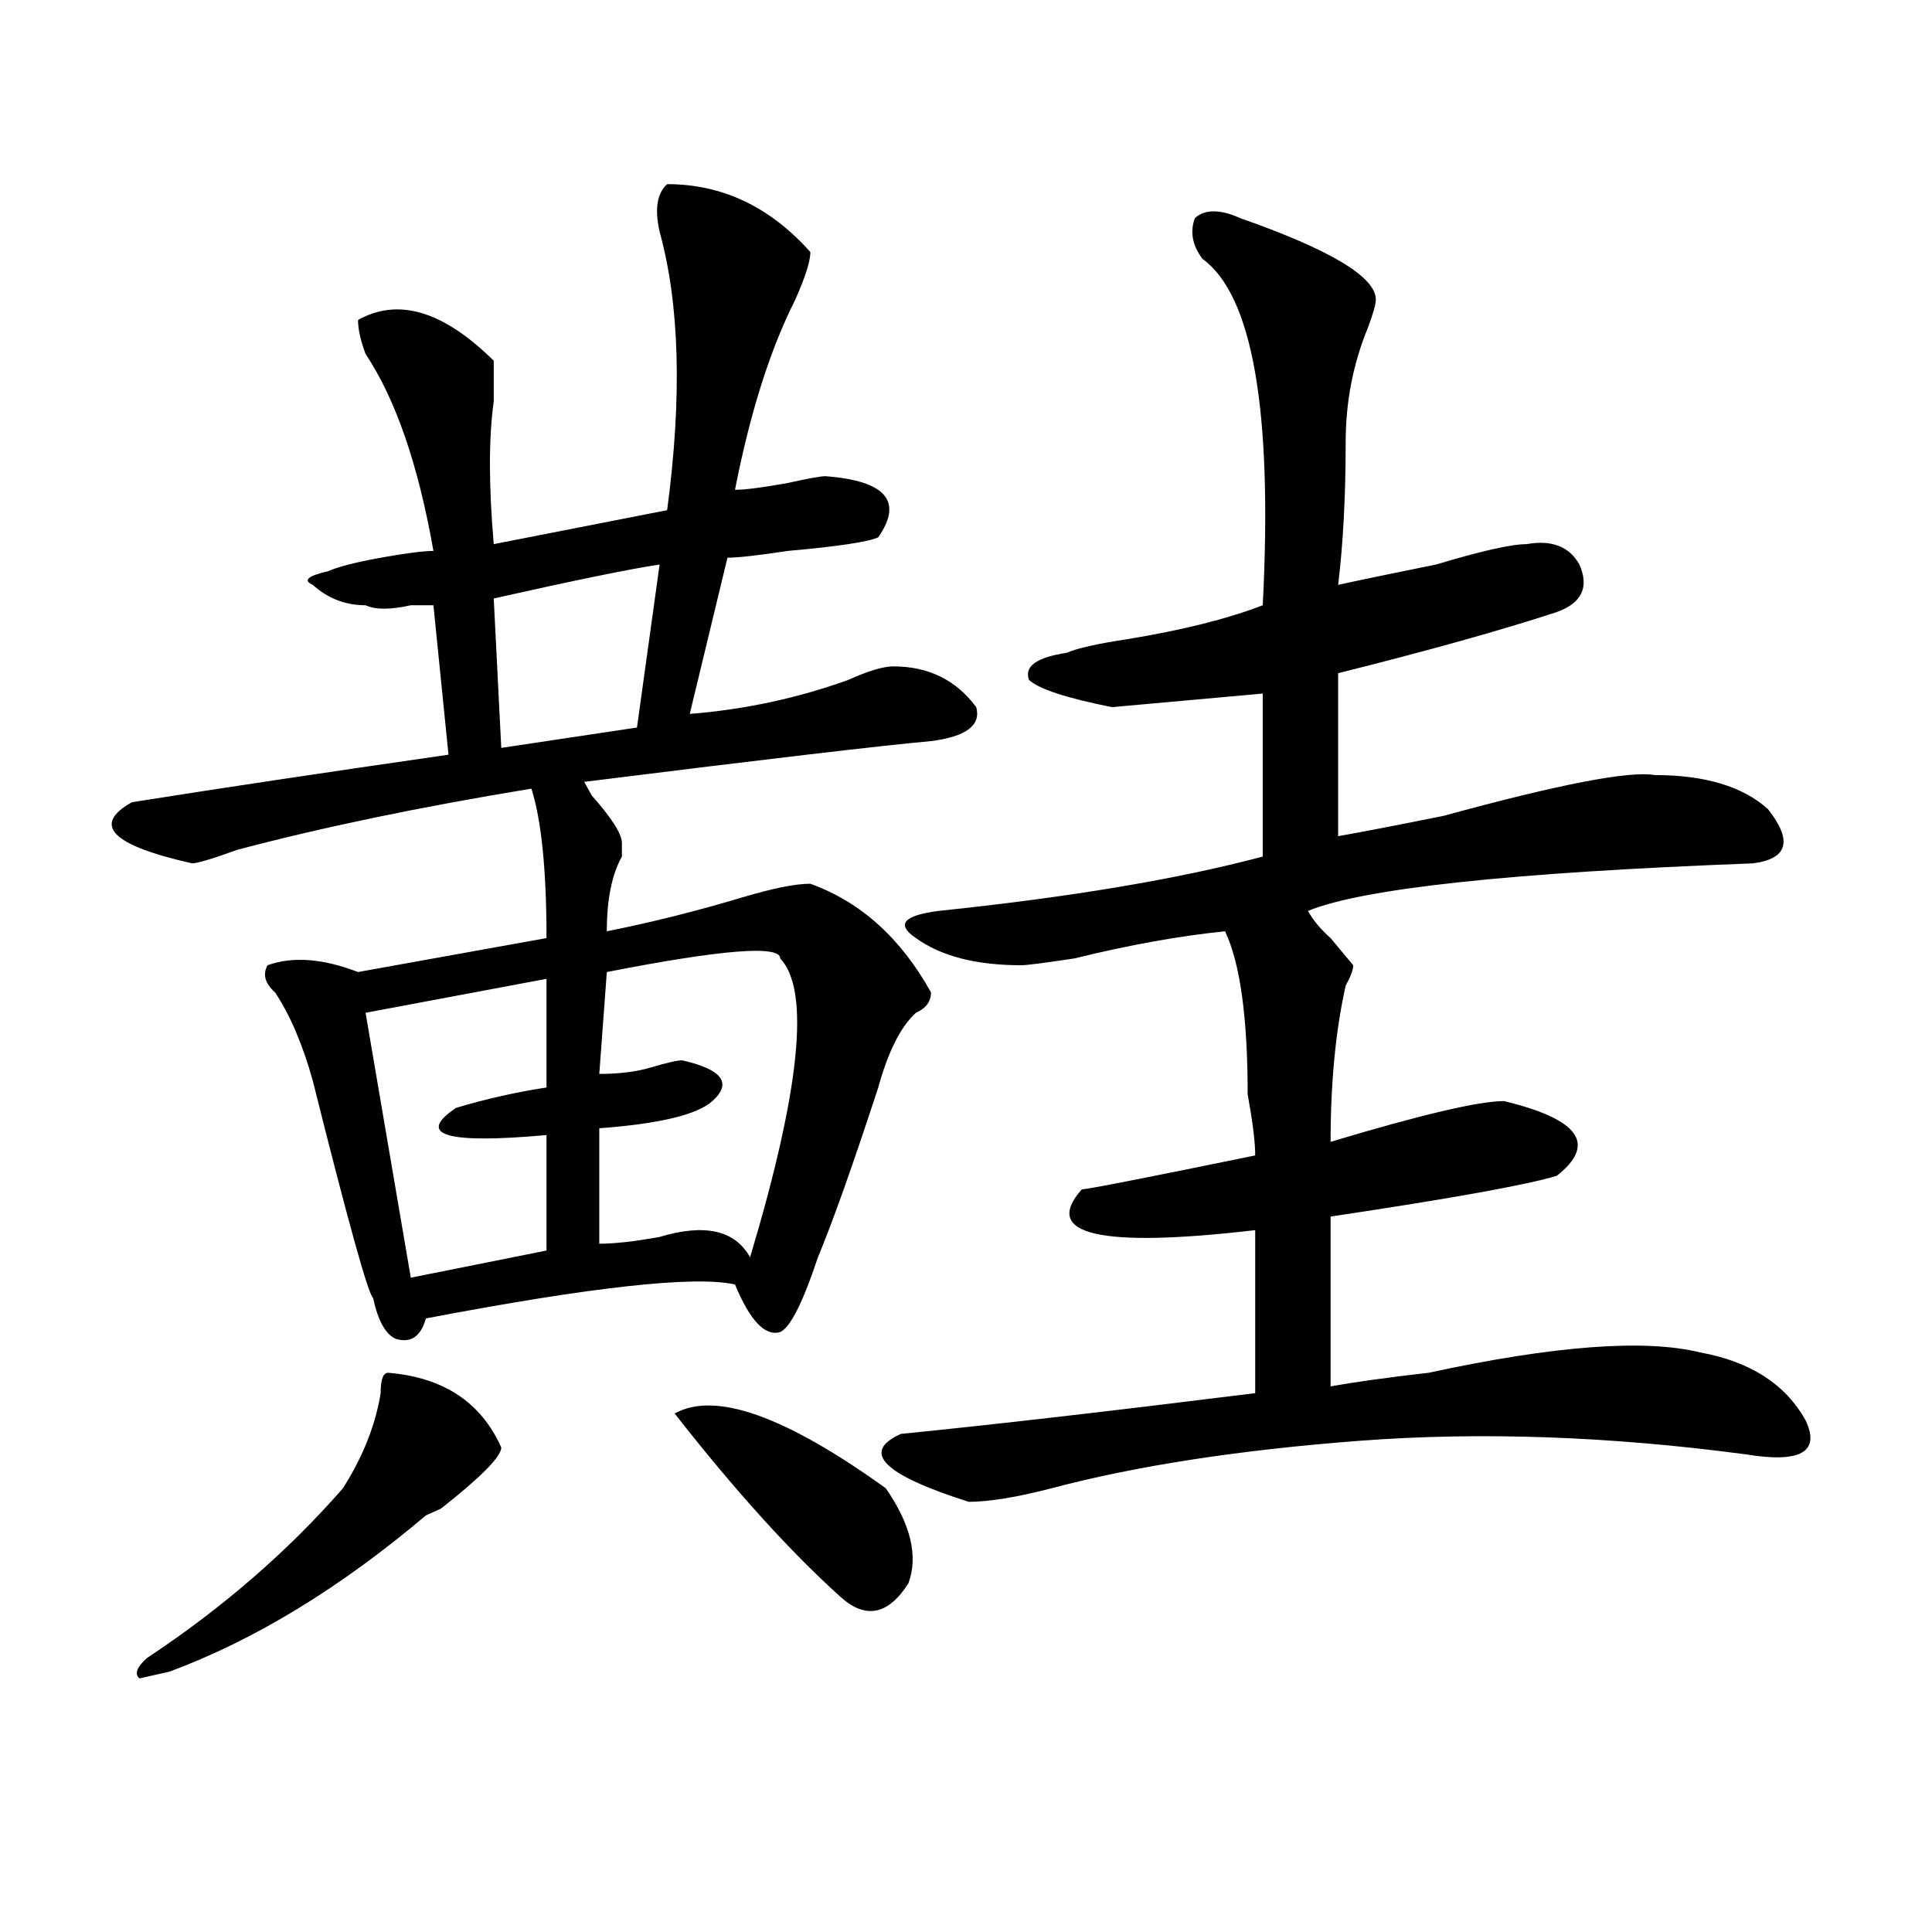
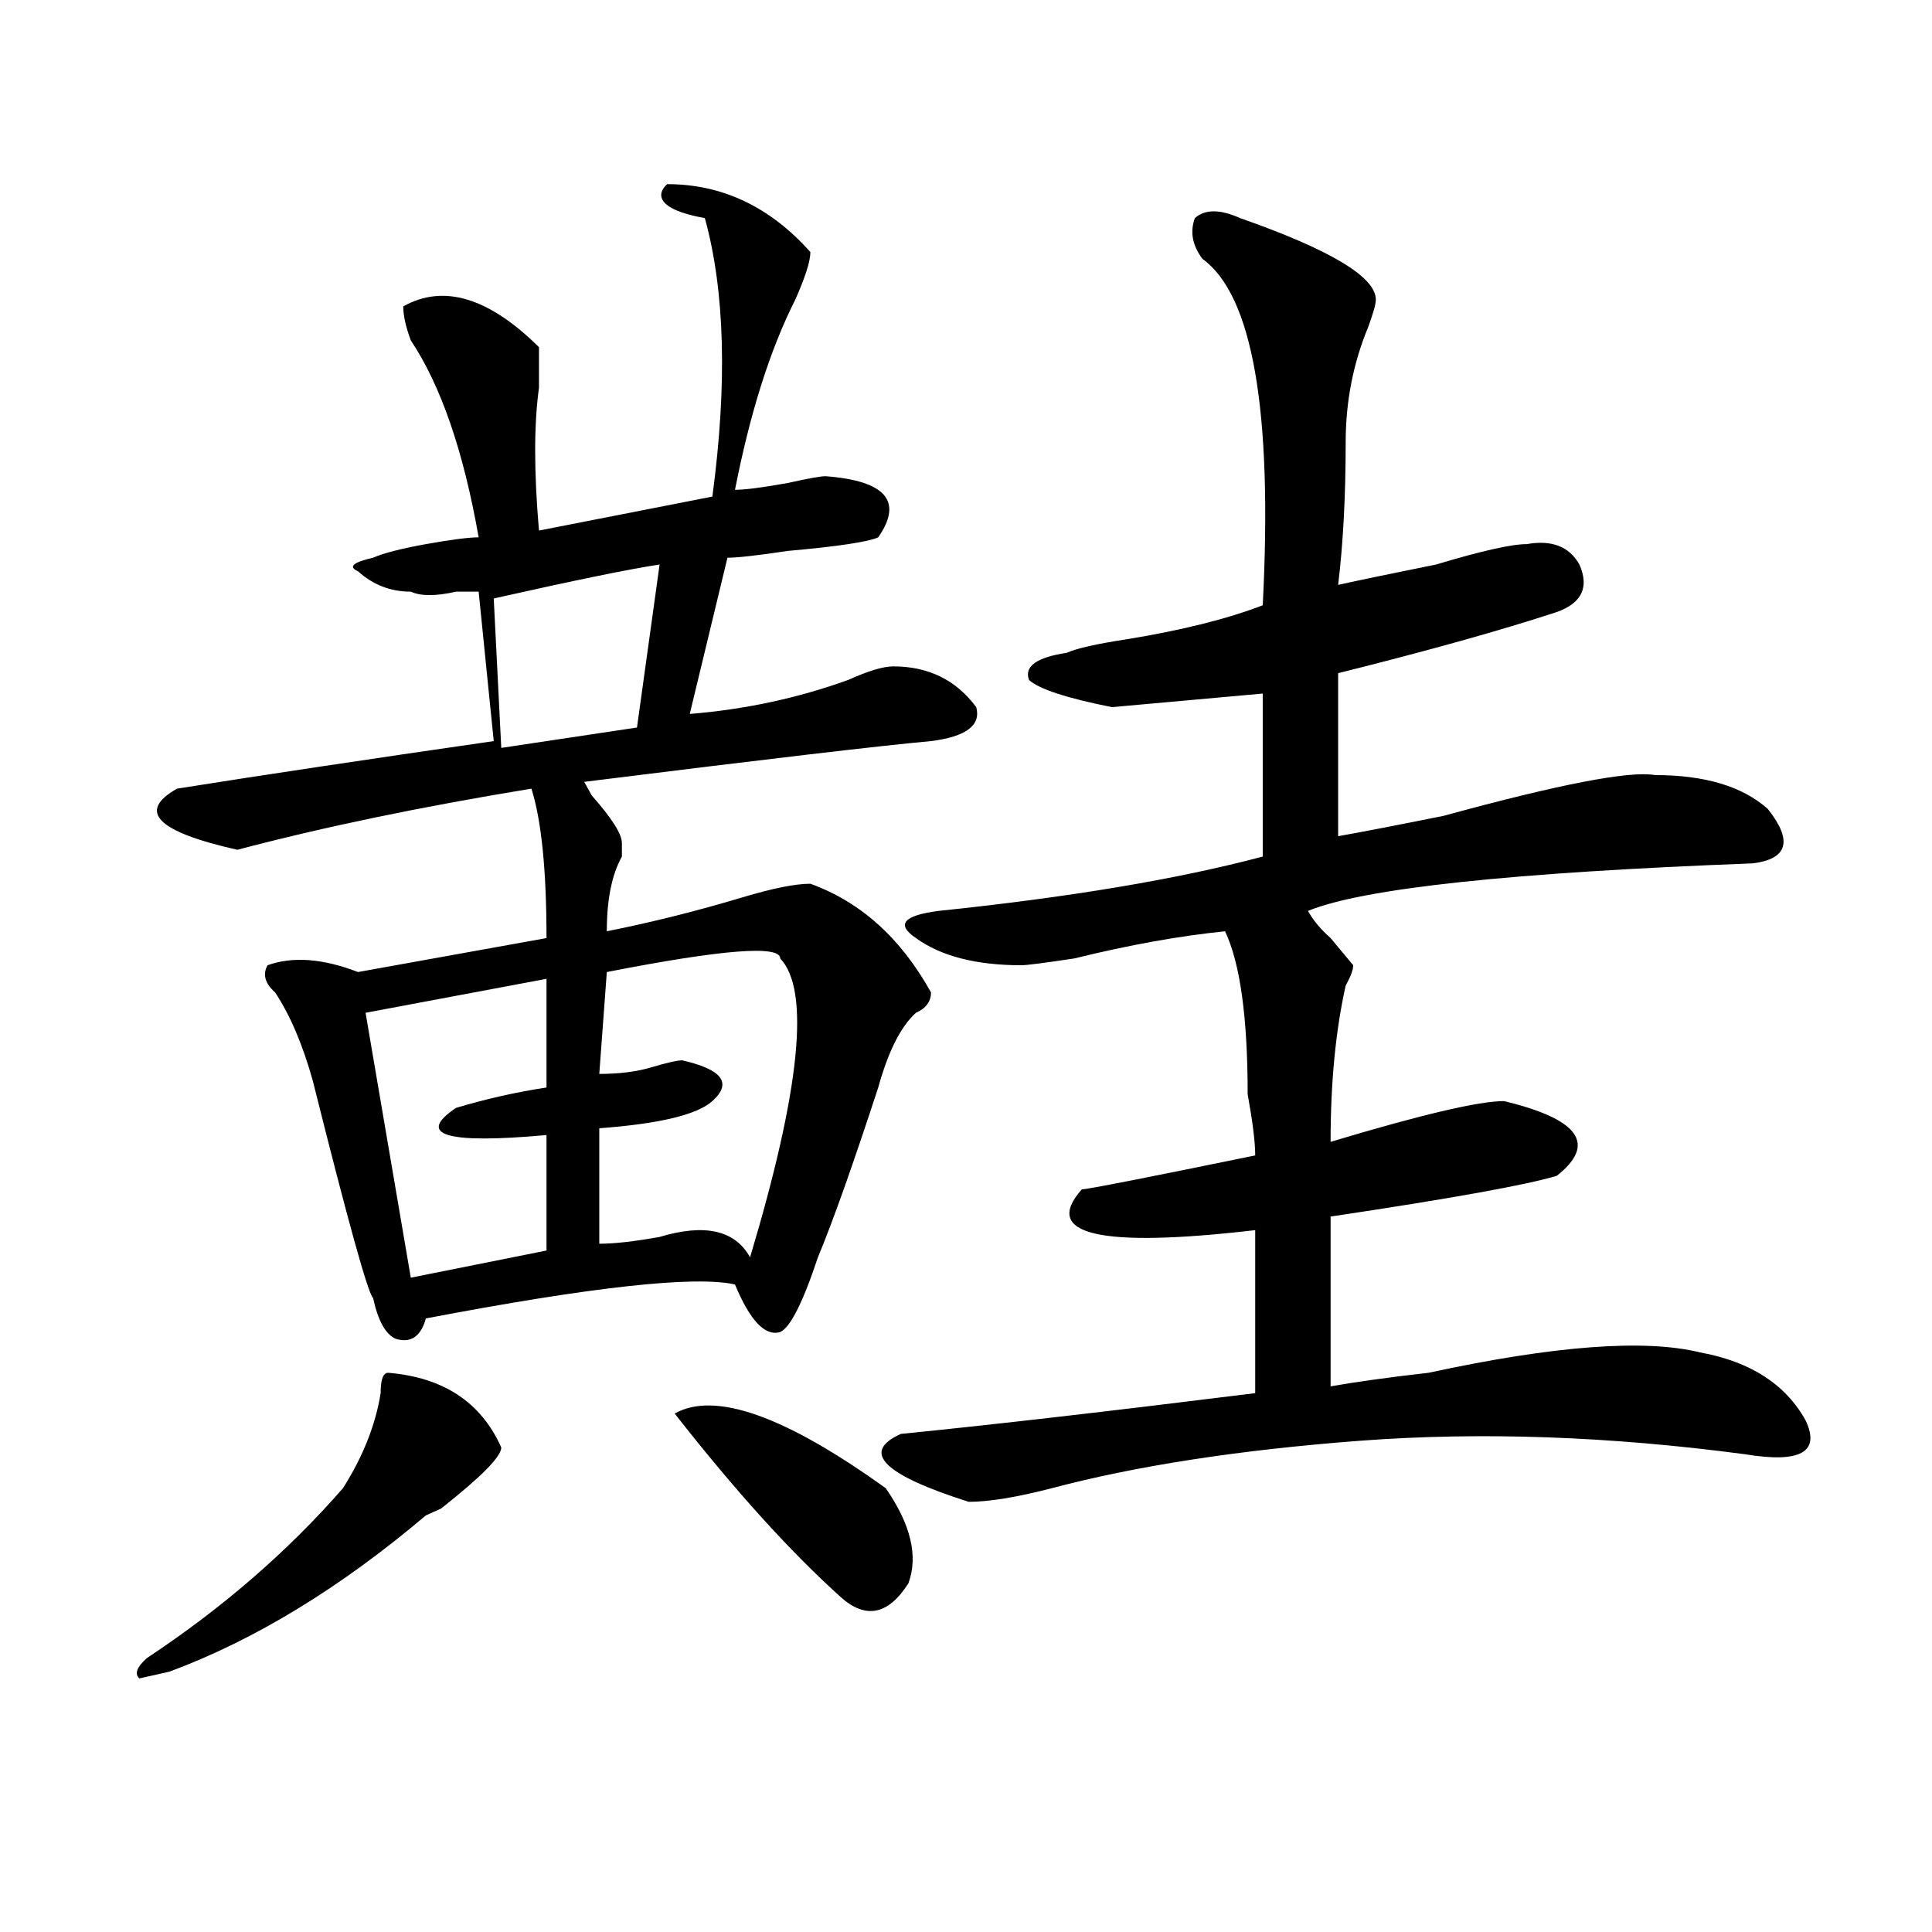
<svg xmlns="http://www.w3.org/2000/svg" version="1.1" id="图层_1" x="0px" y="0px" width="1000px" height="1000px" viewBox="0 0 1000 1000" enable-background="new 0 0 1000 1000" xml:space="preserve">
-   <path d="M345.309,95.313c28.597,0,53.292,11.756,74.145,35.156c0,4.725-2.622,12.909-7.805,24.609  c-13.048,25.818-23.414,58.612-31.219,98.438c5.183,0,14.269-1.153,27.316-3.516c10.366-2.307,16.89-3.516,19.512-3.516  c31.219,2.362,40.304,12.909,27.316,31.641c-5.243,2.362-20.853,4.725-46.828,7.031c-15.609,2.362-26.036,3.516-31.219,3.516  l-19.512,80.859c28.597-2.307,55.913-8.185,81.949-17.578c10.366-4.669,18.171-7.031,23.414-7.031  c18.171,0,32.499,7.031,42.926,21.094c2.562,9.394-5.243,15.271-23.414,17.578c-26.036,2.362-85.852,9.394-179.508,21.094  l3.902,7.031c10.366,11.756,15.609,19.94,15.609,24.609c0,2.362,0,4.725,0,7.031c-5.243,9.394-7.805,22.303-7.805,38.672  c23.414-4.669,46.828-10.547,70.242-17.578c15.609-4.669,27.316-7.031,35.121-7.031c25.976,9.394,46.828,28.125,62.438,56.25  c0,4.725-2.622,8.24-7.805,10.547c-7.805,7.031-14.329,19.94-19.512,38.672c-13.048,39.881-23.414,69.159-31.219,87.891  c-7.805,23.456-14.329,36.365-19.512,38.672c-7.805,2.362-15.609-5.822-23.414-24.609c-20.853-4.669-74.145,1.209-159.996,17.578  c-2.622,9.394-7.805,12.909-15.609,10.547c-5.243-2.307-9.146-9.338-11.707-21.094c-2.622-2.307-13.048-39.825-31.219-112.5  c-5.243-18.731-11.707-33.947-19.512-45.703c-5.243-4.669-6.524-9.338-3.902-14.063c12.987-4.669,28.597-3.516,46.828,3.516  l97.559-17.578c0-35.156-2.622-60.919-7.805-77.344c-57.255,9.394-107.985,19.94-152.191,31.641  c-13.048,4.725-20.853,7.031-23.414,7.031c-41.646-9.338-52.071-19.885-31.219-31.641c44.206-7.031,98.839-15.216,163.898-24.609  l-7.805-77.344c-2.622,0-6.524,0-11.707,0c-10.427,2.362-18.231,2.362-23.414,0c-10.427,0-19.512-3.516-27.316-10.547  c-5.243-2.307-2.622-4.669,7.805-7.031c5.183-2.307,14.269-4.669,27.316-7.031c12.987-2.307,22.073-3.516,27.316-3.516  c-7.805-44.494-19.512-78.497-35.121-101.953c-2.622-7.031-3.902-12.854-3.902-17.578c20.792-11.7,44.206-4.669,70.242,21.094  c0,7.031,0,14.063,0,21.094c-2.622,18.787-2.622,43.396,0,73.828l89.754-17.578c7.805-58.557,6.464-106.622-3.902-144.141  C338.784,108.222,340.065,100.037,345.309,95.313z M200.922,710.547c28.597,2.362,48.108,15.271,58.535,38.672  c0,4.725-10.427,15.271-31.219,31.641l-7.805,3.516c-44.267,37.463-88.474,64.435-132.68,80.859l-15.609,3.516  c-2.622-2.362-1.341-5.878,3.902-10.547c39.023-25.818,72.804-55.097,101.461-87.891c10.366-16.369,16.89-32.794,19.512-49.219  C197.02,714.063,198.3,710.547,200.922,710.547z M282.871,506.641l-93.656,17.578l23.414,137.109l70.242-14.063V587.5  c-52.071,4.725-67.681,0-46.828-14.063c15.609-4.669,31.219-8.185,46.828-10.547V506.641z M341.406,292.188  c-15.609,2.362-44.267,8.24-85.852,17.578l3.902,77.344l70.242-10.547L341.406,292.188z M403.844,496.094  c0-7.031-29.938-4.669-89.754,7.031l-3.902,52.734c10.366,0,19.512-1.153,27.316-3.516c7.805-2.307,12.987-3.516,15.609-3.516  c20.792,4.725,25.976,11.756,15.609,21.094c-7.805,7.031-27.316,11.756-58.535,14.063v59.766c7.805,0,18.171-1.153,31.219-3.516  c23.414-7.031,39.023-3.516,46.828,10.547C414.21,564.1,419.453,512.519,403.844,496.094z M349.211,731.641  c20.792-11.7,57.194,1.209,109.266,38.672c12.987,18.787,16.89,35.156,11.707,49.219c-10.427,16.369-22.134,18.731-35.121,7.031  C409.026,803.106,380.43,771.521,349.211,731.641z M641.887,112.891c46.828,16.425,70.242,30.487,70.242,42.188  c0,2.362-1.341,7.031-3.902,14.063c-7.805,18.787-11.707,38.672-11.707,59.766c0,28.125-1.341,52.734-3.902,73.828  c10.366-2.307,27.316-5.822,50.73-10.547c23.414-7.031,39.023-10.547,46.828-10.547c12.987-2.307,22.073,1.209,27.316,10.547  c5.183,11.756,1.28,19.94-11.707,24.609c-28.657,9.394-66.34,19.94-113.168,31.641v84.375c12.987-2.307,31.219-5.822,54.633-10.547  c59.815-16.369,96.218-23.4,109.266-21.094c25.976,0,45.487,5.878,58.535,17.578c12.987,16.425,10.366,25.818-7.805,28.125  c-124.875,4.725-201.642,12.909-230.238,24.609c2.562,4.725,6.464,9.394,11.707,14.063l11.707,14.063  c0,2.362-1.341,5.878-3.902,10.547c-5.243,23.456-7.805,50.428-7.805,80.859c46.828-14.063,76.706-21.094,89.754-21.094  c39.023,9.394,48.108,22.303,27.316,38.672c-15.609,4.725-54.633,11.756-117.07,21.094v87.891  c12.987-2.307,29.878-4.669,50.73-7.031C804.444,696.484,851.272,692.969,879.93,700c25.976,4.725,44.206,16.425,54.633,35.156  c7.805,16.425-2.622,22.303-31.219,17.578c-70.242-9.338-136.582-11.7-199.02-7.031c-62.438,4.725-115.79,12.909-159.996,24.609  c-18.231,4.725-32.56,7.031-42.926,7.031c-44.267-14.063-55.974-25.763-35.121-35.156c46.828-4.669,107.925-11.7,183.41-21.094  v-84.375c-80.669,9.394-110.606,2.362-89.754-21.094c2.562,0,32.499-5.822,89.754-17.578c0-7.031-1.341-17.578-3.902-31.641  c0-39.825-3.902-67.95-11.707-84.375c-23.414,2.362-49.45,7.031-78.047,14.063c-15.609,2.362-24.755,3.516-27.316,3.516  c-23.414,0-41.646-4.669-54.633-14.063c-10.427-7.031-6.524-11.7,11.707-14.063c67.62-7.031,123.534-16.369,167.801-28.125v-84.375  c-26.036,2.362-52.071,4.725-78.047,7.031c-23.414-4.669-37.743-9.338-42.926-14.063c-2.622-7.031,3.902-11.7,19.512-14.063  c5.183-2.307,15.609-4.669,31.219-7.031c28.597-4.669,52.011-10.547,70.242-17.578c5.183-100.744-5.243-160.51-31.219-179.297  c-5.243-7.031-6.524-14.063-3.902-21.094C623.655,108.222,631.46,108.222,641.887,112.891z" />
+   <path d="M345.309,95.313c28.597,0,53.292,11.756,74.145,35.156c0,4.725-2.622,12.909-7.805,24.609  c-13.048,25.818-23.414,58.612-31.219,98.438c5.183,0,14.269-1.153,27.316-3.516c10.366-2.307,16.89-3.516,19.512-3.516  c31.219,2.362,40.304,12.909,27.316,31.641c-5.243,2.362-20.853,4.725-46.828,7.031c-15.609,2.362-26.036,3.516-31.219,3.516  l-19.512,80.859c28.597-2.307,55.913-8.185,81.949-17.578c10.366-4.669,18.171-7.031,23.414-7.031  c18.171,0,32.499,7.031,42.926,21.094c2.562,9.394-5.243,15.271-23.414,17.578c-26.036,2.362-85.852,9.394-179.508,21.094  l3.902,7.031c10.366,11.756,15.609,19.94,15.609,24.609c0,2.362,0,4.725,0,7.031c-5.243,9.394-7.805,22.303-7.805,38.672  c23.414-4.669,46.828-10.547,70.242-17.578c15.609-4.669,27.316-7.031,35.121-7.031c25.976,9.394,46.828,28.125,62.438,56.25  c0,4.725-2.622,8.24-7.805,10.547c-7.805,7.031-14.329,19.94-19.512,38.672c-13.048,39.881-23.414,69.159-31.219,87.891  c-7.805,23.456-14.329,36.365-19.512,38.672c-7.805,2.362-15.609-5.822-23.414-24.609c-20.853-4.669-74.145,1.209-159.996,17.578  c-2.622,9.394-7.805,12.909-15.609,10.547c-5.243-2.307-9.146-9.338-11.707-21.094c-2.622-2.307-13.048-39.825-31.219-112.5  c-5.243-18.731-11.707-33.947-19.512-45.703c-5.243-4.669-6.524-9.338-3.902-14.063c12.987-4.669,28.597-3.516,46.828,3.516  l97.559-17.578c0-35.156-2.622-60.919-7.805-77.344c-57.255,9.394-107.985,19.94-152.191,31.641  c-41.646-9.338-52.071-19.885-31.219-31.641c44.206-7.031,98.839-15.216,163.898-24.609  l-7.805-77.344c-2.622,0-6.524,0-11.707,0c-10.427,2.362-18.231,2.362-23.414,0c-10.427,0-19.512-3.516-27.316-10.547  c-5.243-2.307-2.622-4.669,7.805-7.031c5.183-2.307,14.269-4.669,27.316-7.031c12.987-2.307,22.073-3.516,27.316-3.516  c-7.805-44.494-19.512-78.497-35.121-101.953c-2.622-7.031-3.902-12.854-3.902-17.578c20.792-11.7,44.206-4.669,70.242,21.094  c0,7.031,0,14.063,0,21.094c-2.622,18.787-2.622,43.396,0,73.828l89.754-17.578c7.805-58.557,6.464-106.622-3.902-144.141  C338.784,108.222,340.065,100.037,345.309,95.313z M200.922,710.547c28.597,2.362,48.108,15.271,58.535,38.672  c0,4.725-10.427,15.271-31.219,31.641l-7.805,3.516c-44.267,37.463-88.474,64.435-132.68,80.859l-15.609,3.516  c-2.622-2.362-1.341-5.878,3.902-10.547c39.023-25.818,72.804-55.097,101.461-87.891c10.366-16.369,16.89-32.794,19.512-49.219  C197.02,714.063,198.3,710.547,200.922,710.547z M282.871,506.641l-93.656,17.578l23.414,137.109l70.242-14.063V587.5  c-52.071,4.725-67.681,0-46.828-14.063c15.609-4.669,31.219-8.185,46.828-10.547V506.641z M341.406,292.188  c-15.609,2.362-44.267,8.24-85.852,17.578l3.902,77.344l70.242-10.547L341.406,292.188z M403.844,496.094  c0-7.031-29.938-4.669-89.754,7.031l-3.902,52.734c10.366,0,19.512-1.153,27.316-3.516c7.805-2.307,12.987-3.516,15.609-3.516  c20.792,4.725,25.976,11.756,15.609,21.094c-7.805,7.031-27.316,11.756-58.535,14.063v59.766c7.805,0,18.171-1.153,31.219-3.516  c23.414-7.031,39.023-3.516,46.828,10.547C414.21,564.1,419.453,512.519,403.844,496.094z M349.211,731.641  c20.792-11.7,57.194,1.209,109.266,38.672c12.987,18.787,16.89,35.156,11.707,49.219c-10.427,16.369-22.134,18.731-35.121,7.031  C409.026,803.106,380.43,771.521,349.211,731.641z M641.887,112.891c46.828,16.425,70.242,30.487,70.242,42.188  c0,2.362-1.341,7.031-3.902,14.063c-7.805,18.787-11.707,38.672-11.707,59.766c0,28.125-1.341,52.734-3.902,73.828  c10.366-2.307,27.316-5.822,50.73-10.547c23.414-7.031,39.023-10.547,46.828-10.547c12.987-2.307,22.073,1.209,27.316,10.547  c5.183,11.756,1.28,19.94-11.707,24.609c-28.657,9.394-66.34,19.94-113.168,31.641v84.375c12.987-2.307,31.219-5.822,54.633-10.547  c59.815-16.369,96.218-23.4,109.266-21.094c25.976,0,45.487,5.878,58.535,17.578c12.987,16.425,10.366,25.818-7.805,28.125  c-124.875,4.725-201.642,12.909-230.238,24.609c2.562,4.725,6.464,9.394,11.707,14.063l11.707,14.063  c0,2.362-1.341,5.878-3.902,10.547c-5.243,23.456-7.805,50.428-7.805,80.859c46.828-14.063,76.706-21.094,89.754-21.094  c39.023,9.394,48.108,22.303,27.316,38.672c-15.609,4.725-54.633,11.756-117.07,21.094v87.891  c12.987-2.307,29.878-4.669,50.73-7.031C804.444,696.484,851.272,692.969,879.93,700c25.976,4.725,44.206,16.425,54.633,35.156  c7.805,16.425-2.622,22.303-31.219,17.578c-70.242-9.338-136.582-11.7-199.02-7.031c-62.438,4.725-115.79,12.909-159.996,24.609  c-18.231,4.725-32.56,7.031-42.926,7.031c-44.267-14.063-55.974-25.763-35.121-35.156c46.828-4.669,107.925-11.7,183.41-21.094  v-84.375c-80.669,9.394-110.606,2.362-89.754-21.094c2.562,0,32.499-5.822,89.754-17.578c0-7.031-1.341-17.578-3.902-31.641  c0-39.825-3.902-67.95-11.707-84.375c-23.414,2.362-49.45,7.031-78.047,14.063c-15.609,2.362-24.755,3.516-27.316,3.516  c-23.414,0-41.646-4.669-54.633-14.063c-10.427-7.031-6.524-11.7,11.707-14.063c67.62-7.031,123.534-16.369,167.801-28.125v-84.375  c-26.036,2.362-52.071,4.725-78.047,7.031c-23.414-4.669-37.743-9.338-42.926-14.063c-2.622-7.031,3.902-11.7,19.512-14.063  c5.183-2.307,15.609-4.669,31.219-7.031c28.597-4.669,52.011-10.547,70.242-17.578c5.183-100.744-5.243-160.51-31.219-179.297  c-5.243-7.031-6.524-14.063-3.902-21.094C623.655,108.222,631.46,108.222,641.887,112.891z" />
</svg>